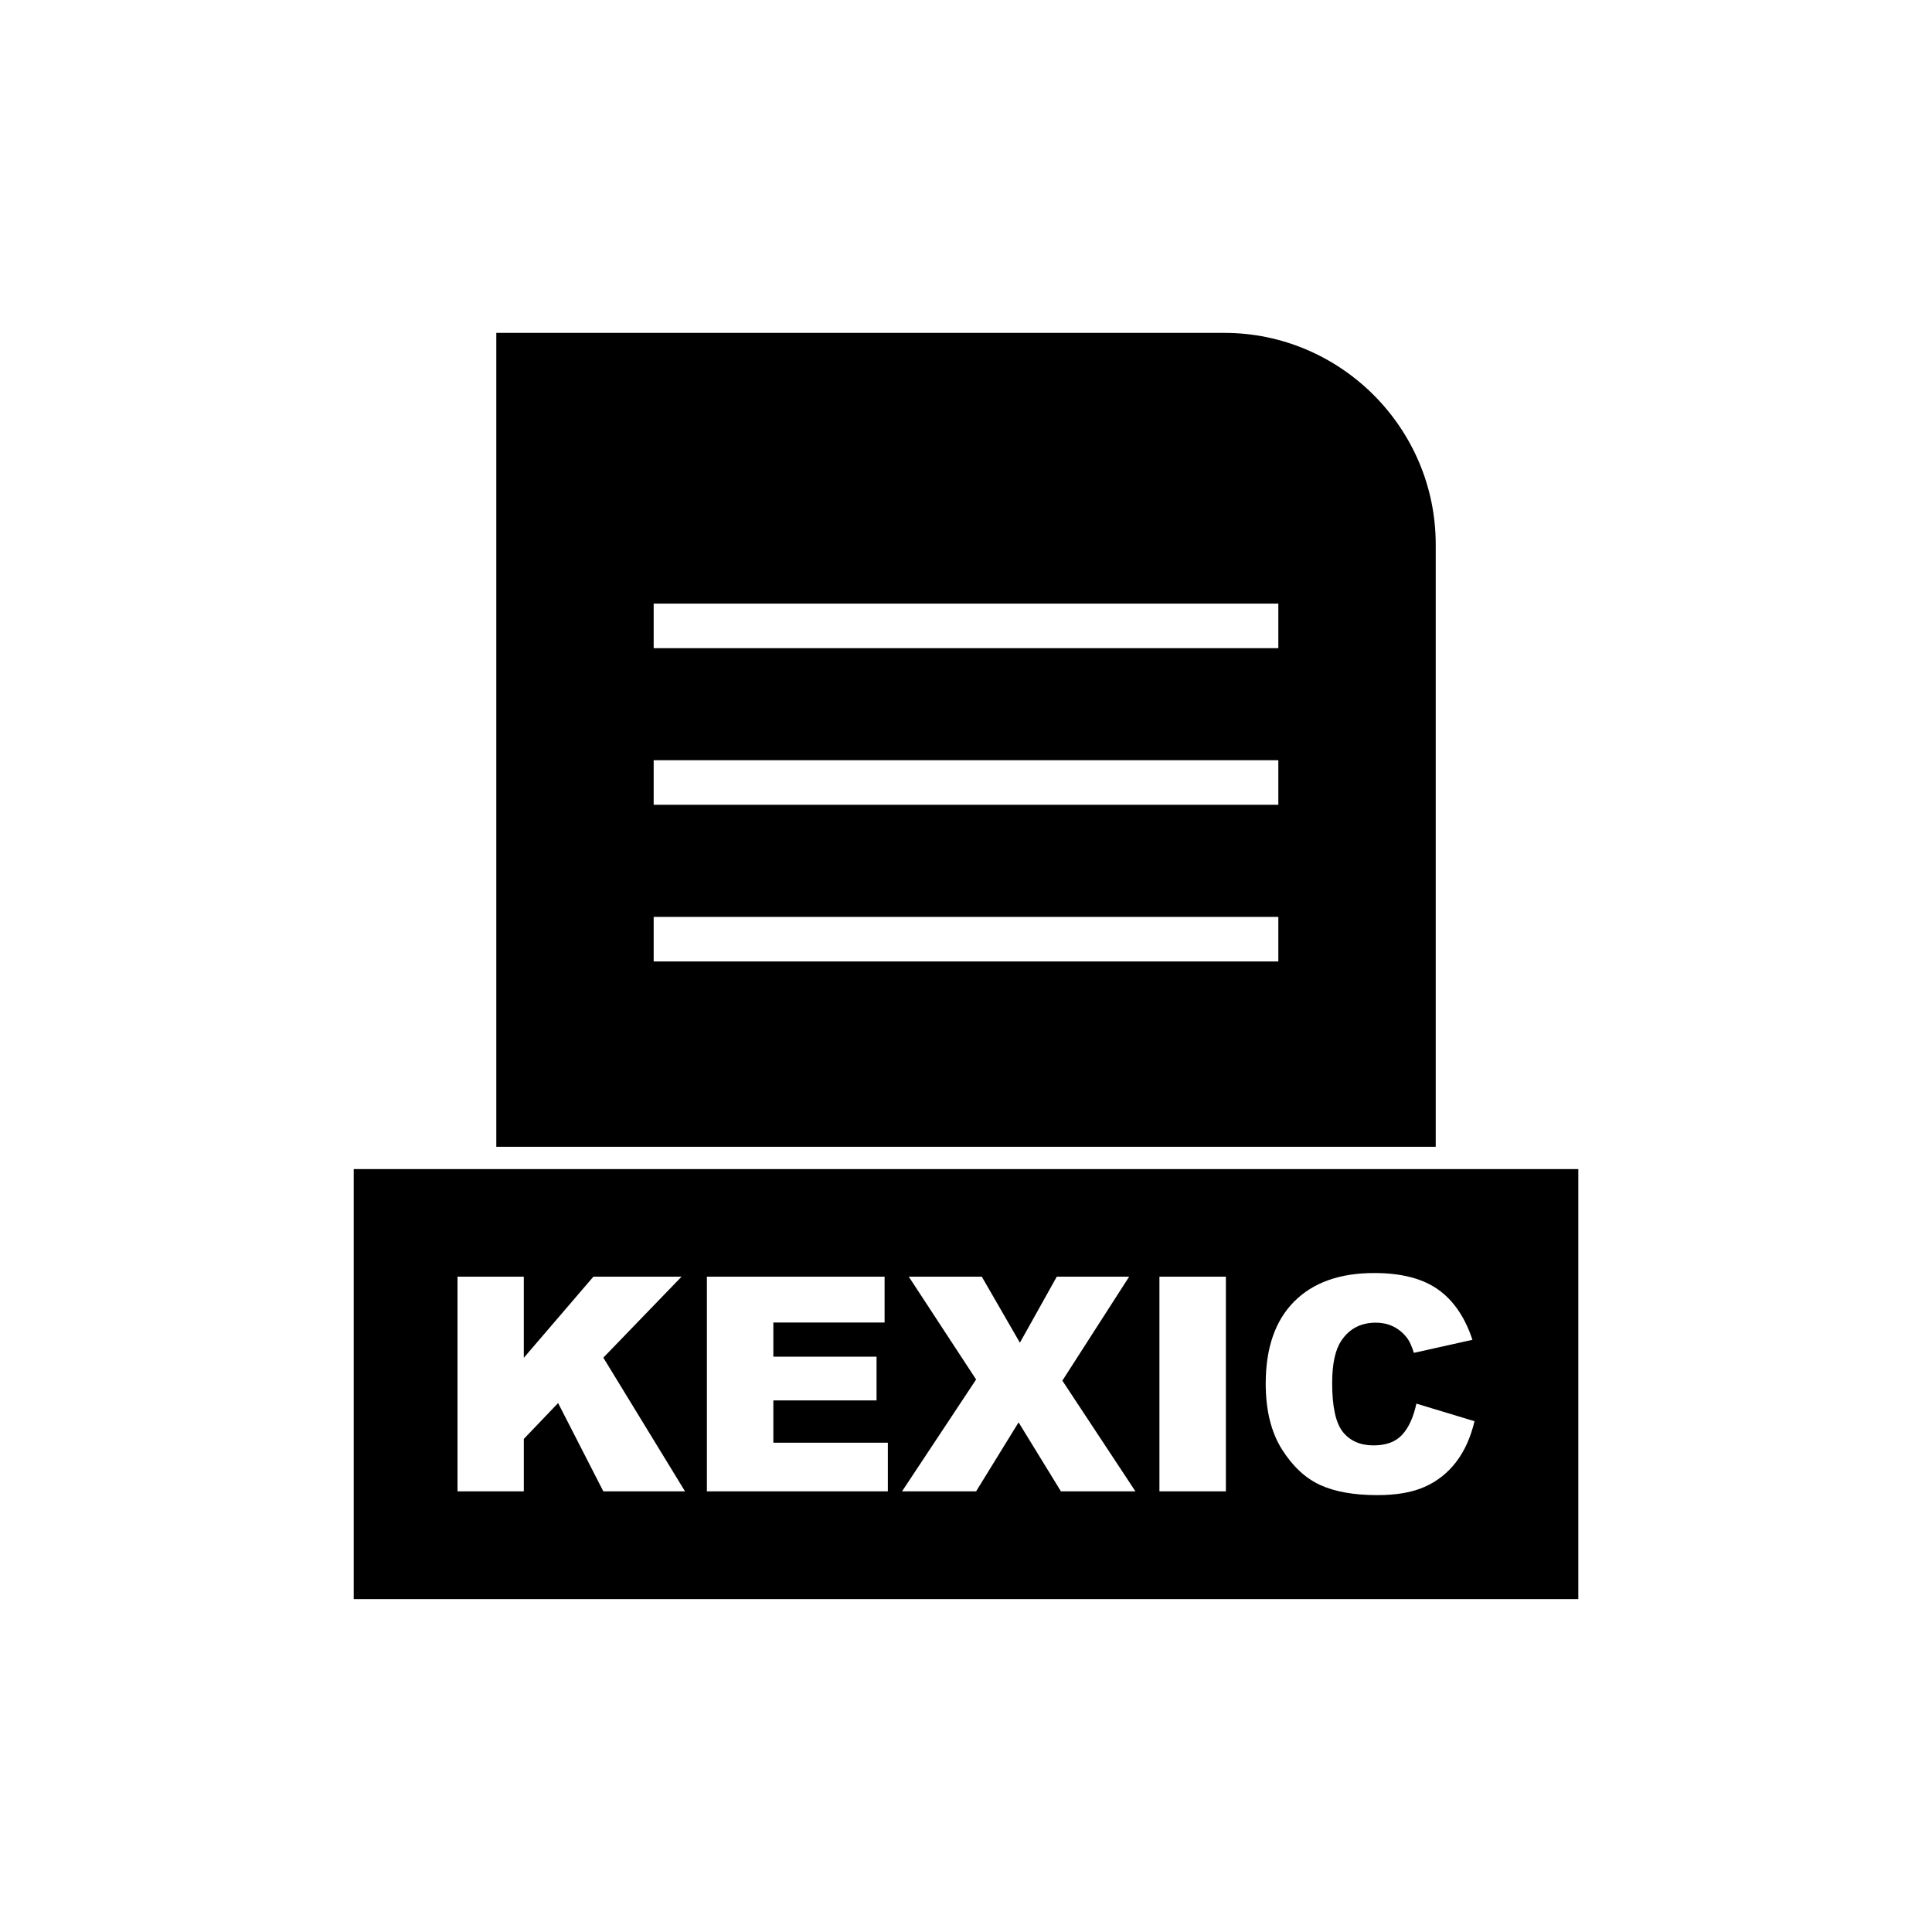
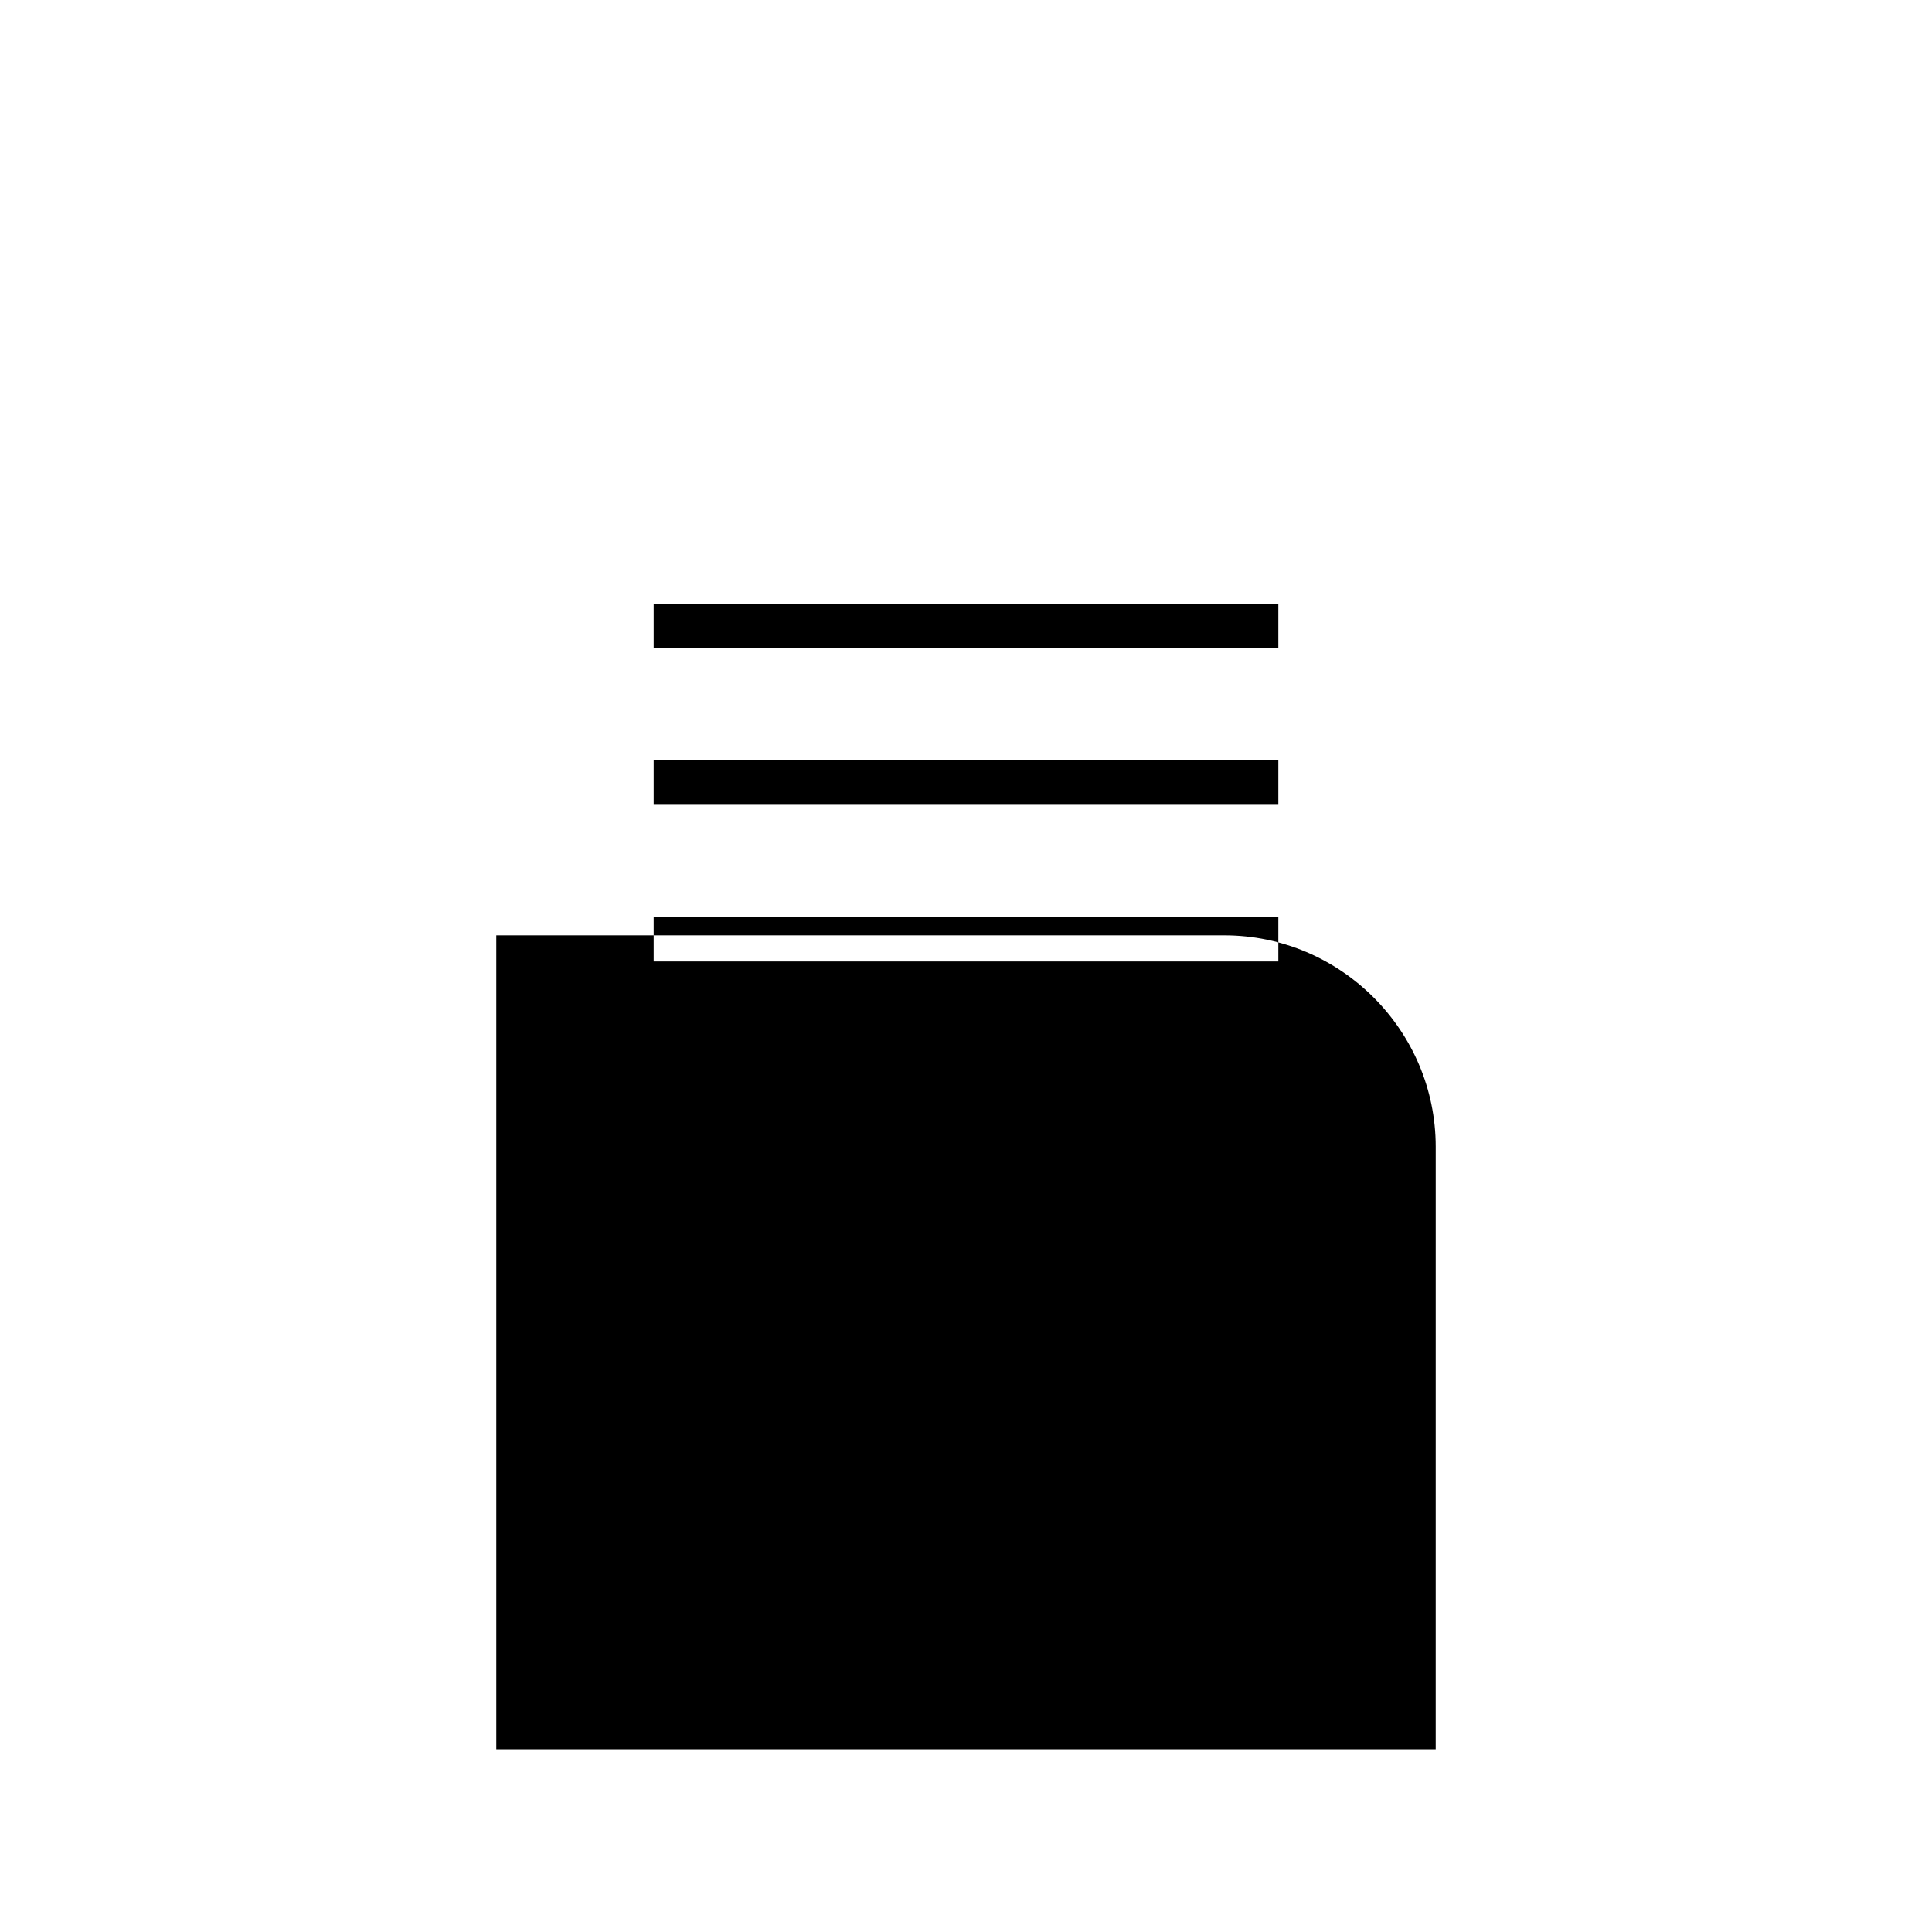
<svg xmlns="http://www.w3.org/2000/svg" fill="#000000" width="800px" height="800px" version="1.1" viewBox="144 144 512 512">
  <g fill-rule="evenodd">
-     <path d="m317.23 303.96h165.54v11.809h-165.54zm0 41.512h165.54v11.809h-165.54zm0 41.512h165.54v11.809h-165.54zm207.25 60.926v-159.66c0-15.414-6.301-29.426-16.457-39.578-10.152-10.152-24.164-16.457-39.578-16.457h-192.92v215.69h248.95z" />
-     <path d="m524.48 453.82h-286.74v113.95h324.53v-113.95zm-259.24 28.516h17.574v21.496l18.438-21.496h23.363l-20.727 21.457 21.652 35.43h-21.652l-11.984-23.402-9.086 9.508v13.895h-17.574v-56.883zm66.09 0h47.098v12.145h-29.48v9.047h27.348v11.602h-27.348v11.203h30.344v12.887h-47.957v-56.883zm53.508 0h19.352l10.094 17.496 9.773-17.496h19.176l-17.695 27.547 19.363 29.336h-19.746l-11.219-18.277-11.258 18.277h-19.629l19.629-29.641zm66.422 0h17.613v56.883h-17.613zm68.102 33.641 15.402 4.66c-1.031 4.316-2.66 7.922-4.887 10.82-2.227 2.902-4.992 5.086-8.289 6.555-3.297 1.484-7.496 2.211-12.582 2.211-6.184 0-11.246-0.902-15.152-2.688-3.922-1.801-7.312-4.965-10.16-9.496-2.836-4.531-4.266-10.316-4.266-17.375 0-9.418 2.504-16.66 7.508-21.707 5.008-5.059 12.094-7.59 21.242-7.59 7.164 0 12.793 1.445 16.898 4.344 4.106 2.898 7.152 7.352 9.137 13.352l-15.523 3.457c-0.543-1.734-1.113-3.008-1.707-3.812-0.98-1.336-2.184-2.371-3.602-3.098-1.43-0.727-3.019-1.086-4.781-1.086-3.973 0-7.031 1.602-9.152 4.809-1.602 2.383-2.41 6.117-2.41 11.219 0 6.316 0.969 10.637 2.875 12.98 1.922 2.344 4.609 3.512 8.066 3.512 3.363 0 5.906-0.941 7.629-2.836 1.723-1.879 2.969-4.621 3.75-8.227z" />
+     <path d="m317.23 303.96h165.54v11.809h-165.54zm0 41.512h165.54v11.809h-165.54zm0 41.512h165.54v11.809h-165.54zm207.25 60.926c0-15.414-6.301-29.426-16.457-39.578-10.152-10.152-24.164-16.457-39.578-16.457h-192.92v215.69h248.95z" />
  </g>
</svg>